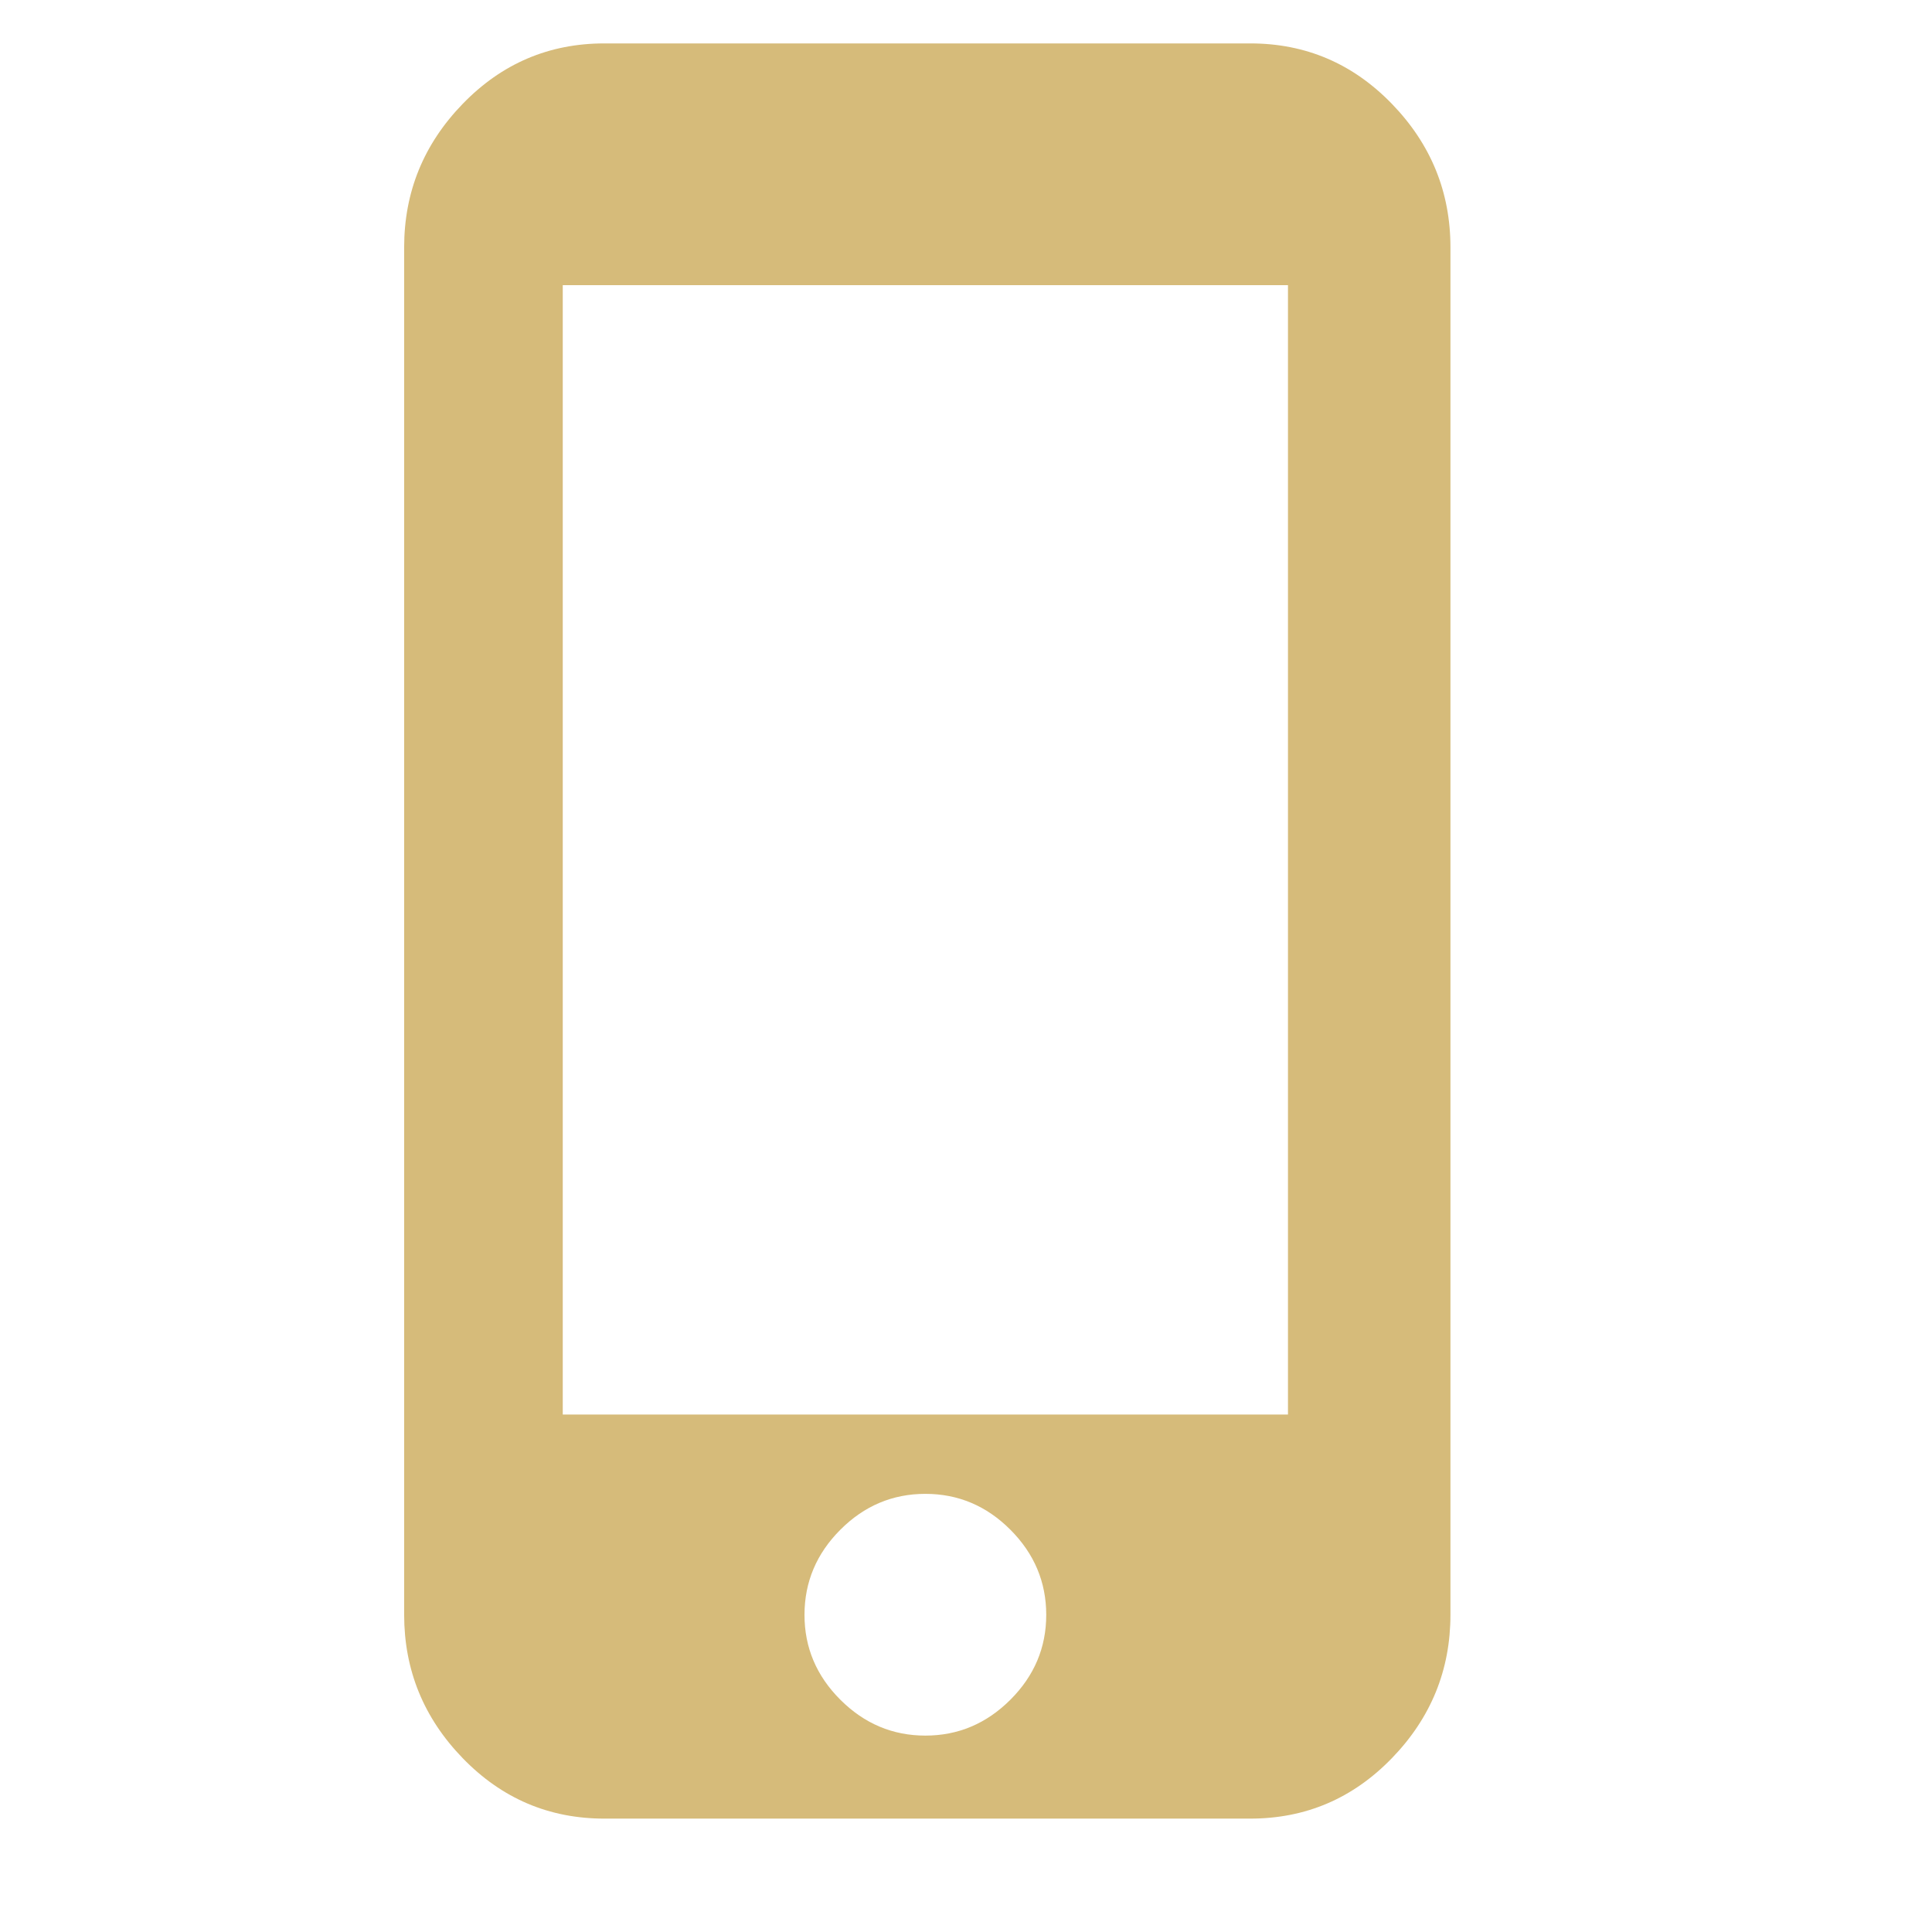
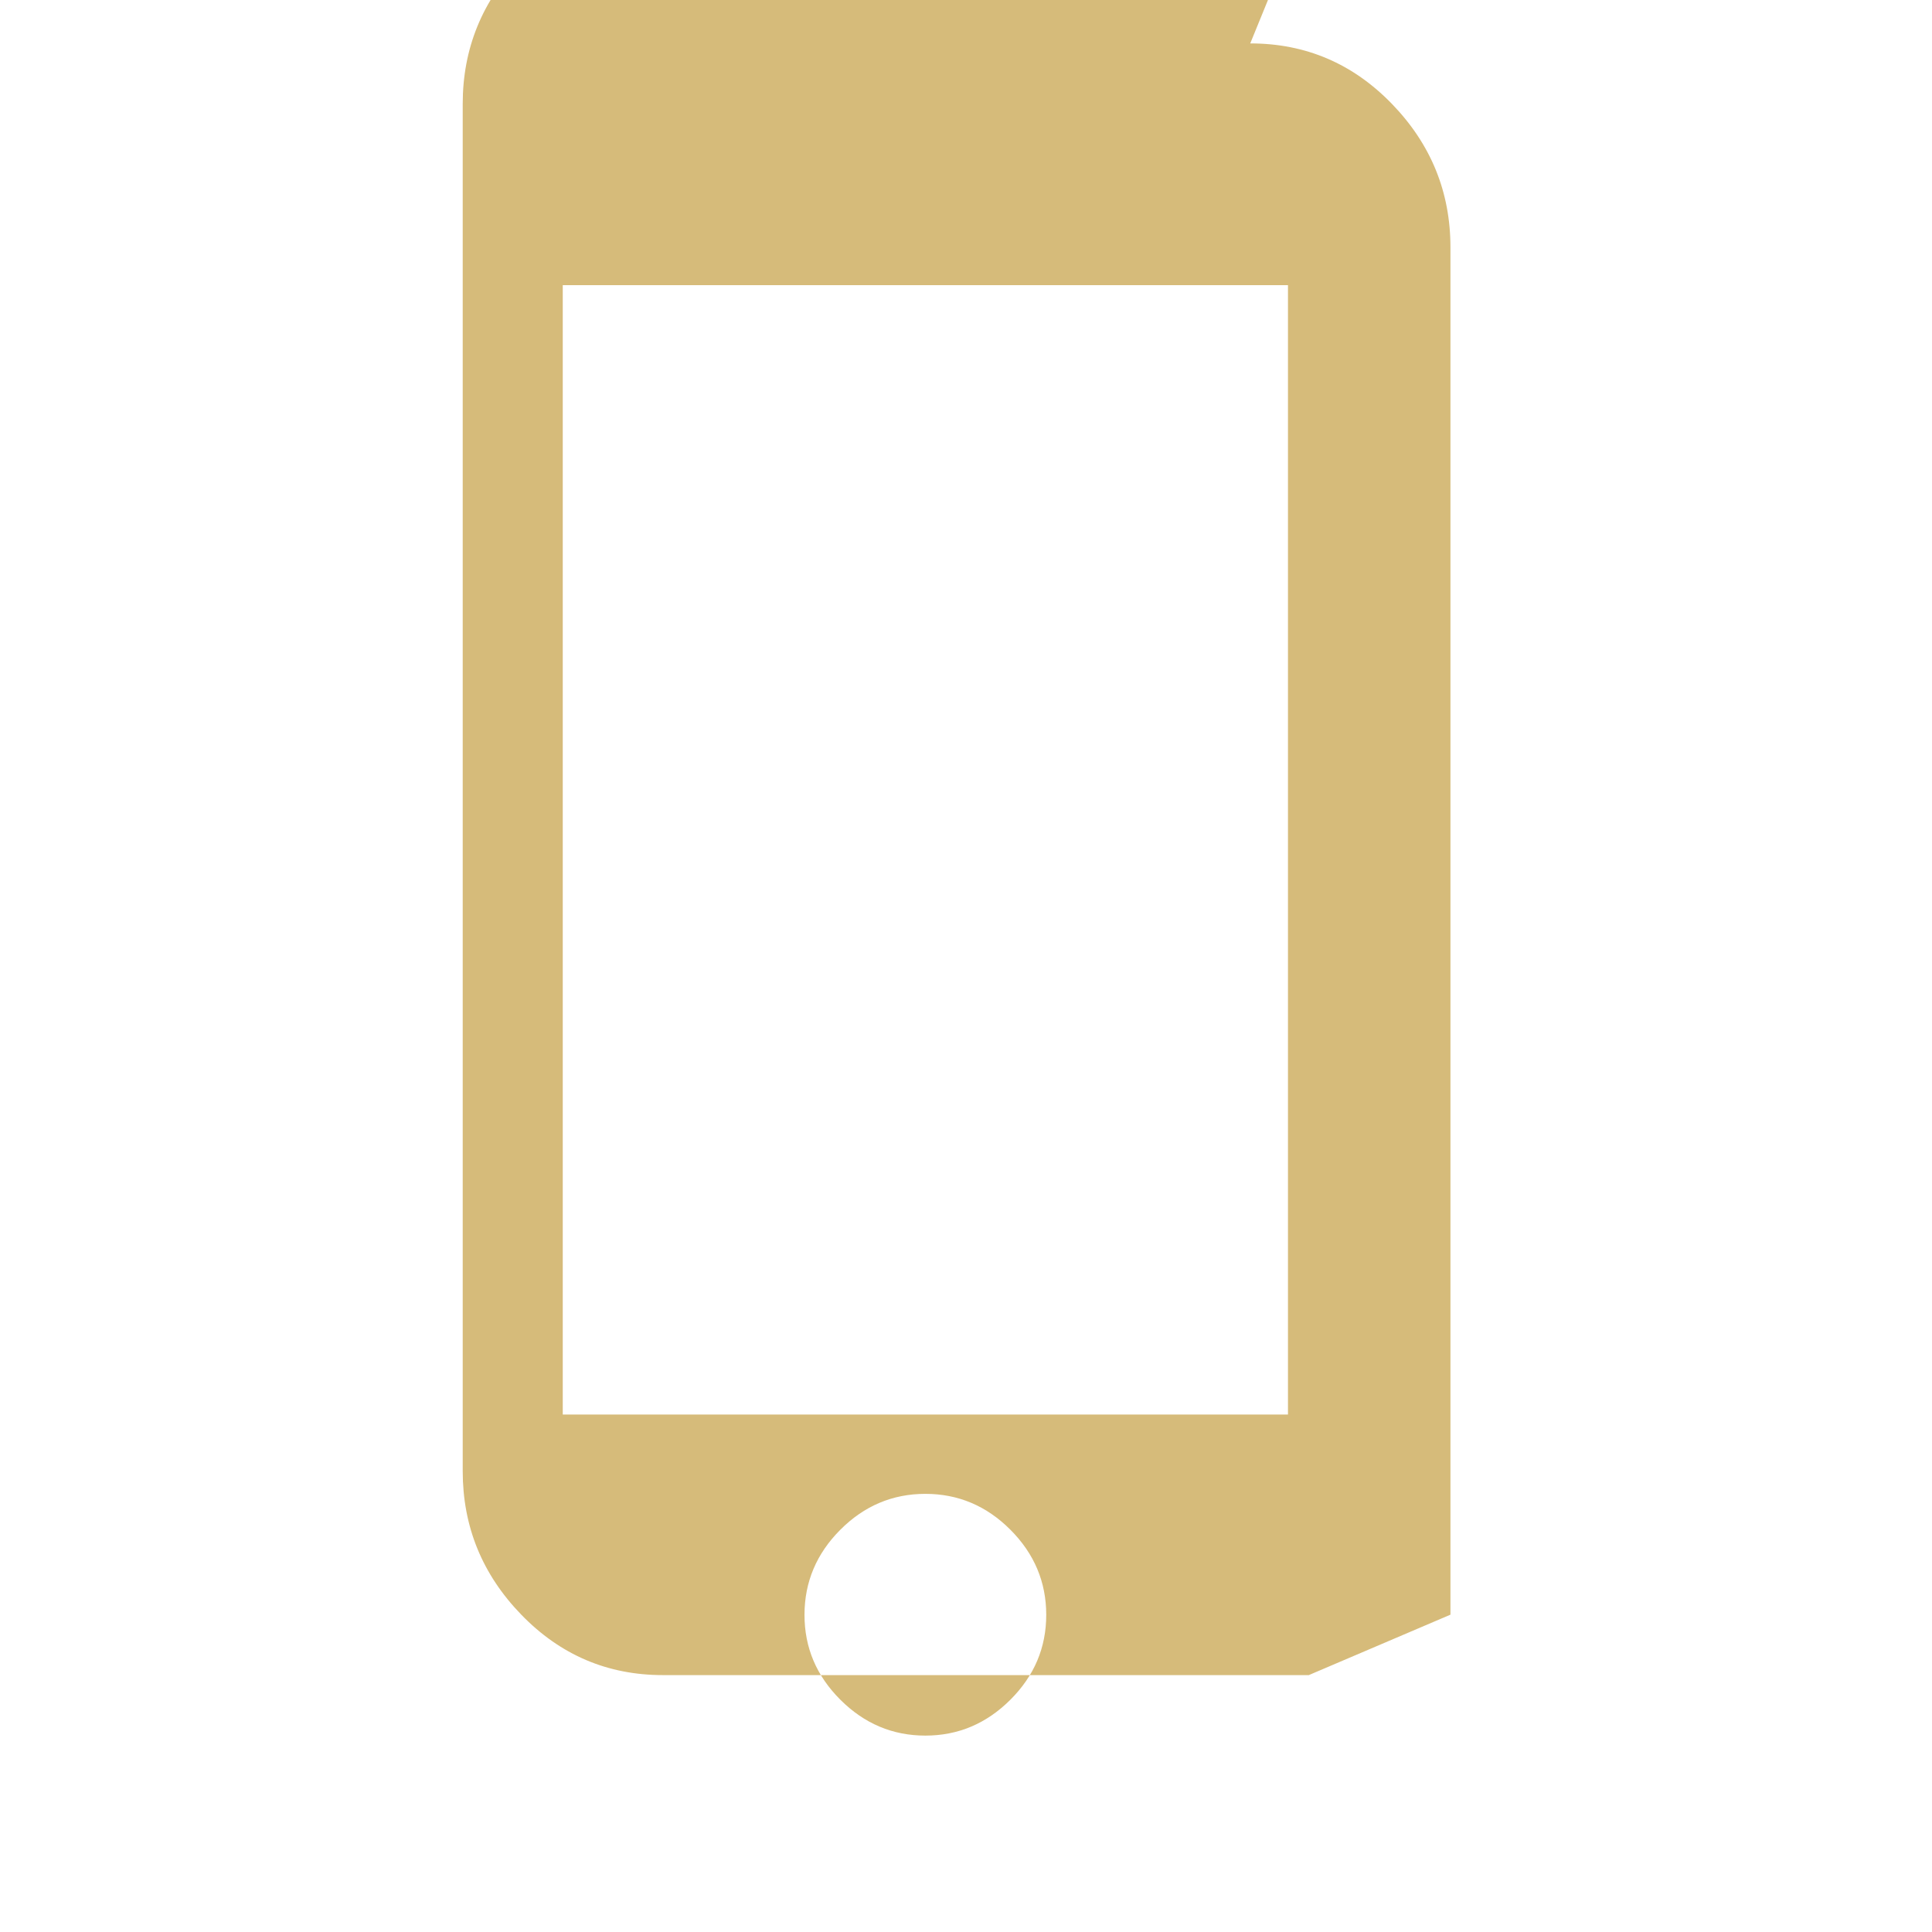
<svg xmlns="http://www.w3.org/2000/svg" version="1.1" width="32" height="32" viewBox="0 0 32 32" fill="#d6bb7a">
  <title>mobile</title>
-   <path d="M21.333 23.429v-18.706h-12.012v18.706h12.012zM15.327 28.747q0.813 0 1.408-0.594t0.594-1.408-0.594-1.408-1.408-0.594-1.408 0.594-0.594 1.408 0.594 1.408 1.408 0.594zM20.708 0.719q1.376 0 2.346 1.001t0.97 2.377v22.647q0 1.376-0.97 2.377t-2.346 1.001h-10.698q-1.376 0-2.346-1.001t-0.97-2.377v-22.647q0-1.376 0.97-2.377t2.346-1.001h10.698z" />
+   <path d="M21.333 23.429v-18.706h-12.012v18.706h12.012zM15.327 28.747q0.813 0 1.408-0.594t0.594-1.408-0.594-1.408-1.408-0.594-1.408 0.594-0.594 1.408 0.594 1.408 1.408 0.594zM20.708 0.719q1.376 0 2.346 1.001t0.97 2.377v22.647t-2.346 1.001h-10.698q-1.376 0-2.346-1.001t-0.97-2.377v-22.647q0-1.376 0.97-2.377t2.346-1.001h10.698z" />
</svg>